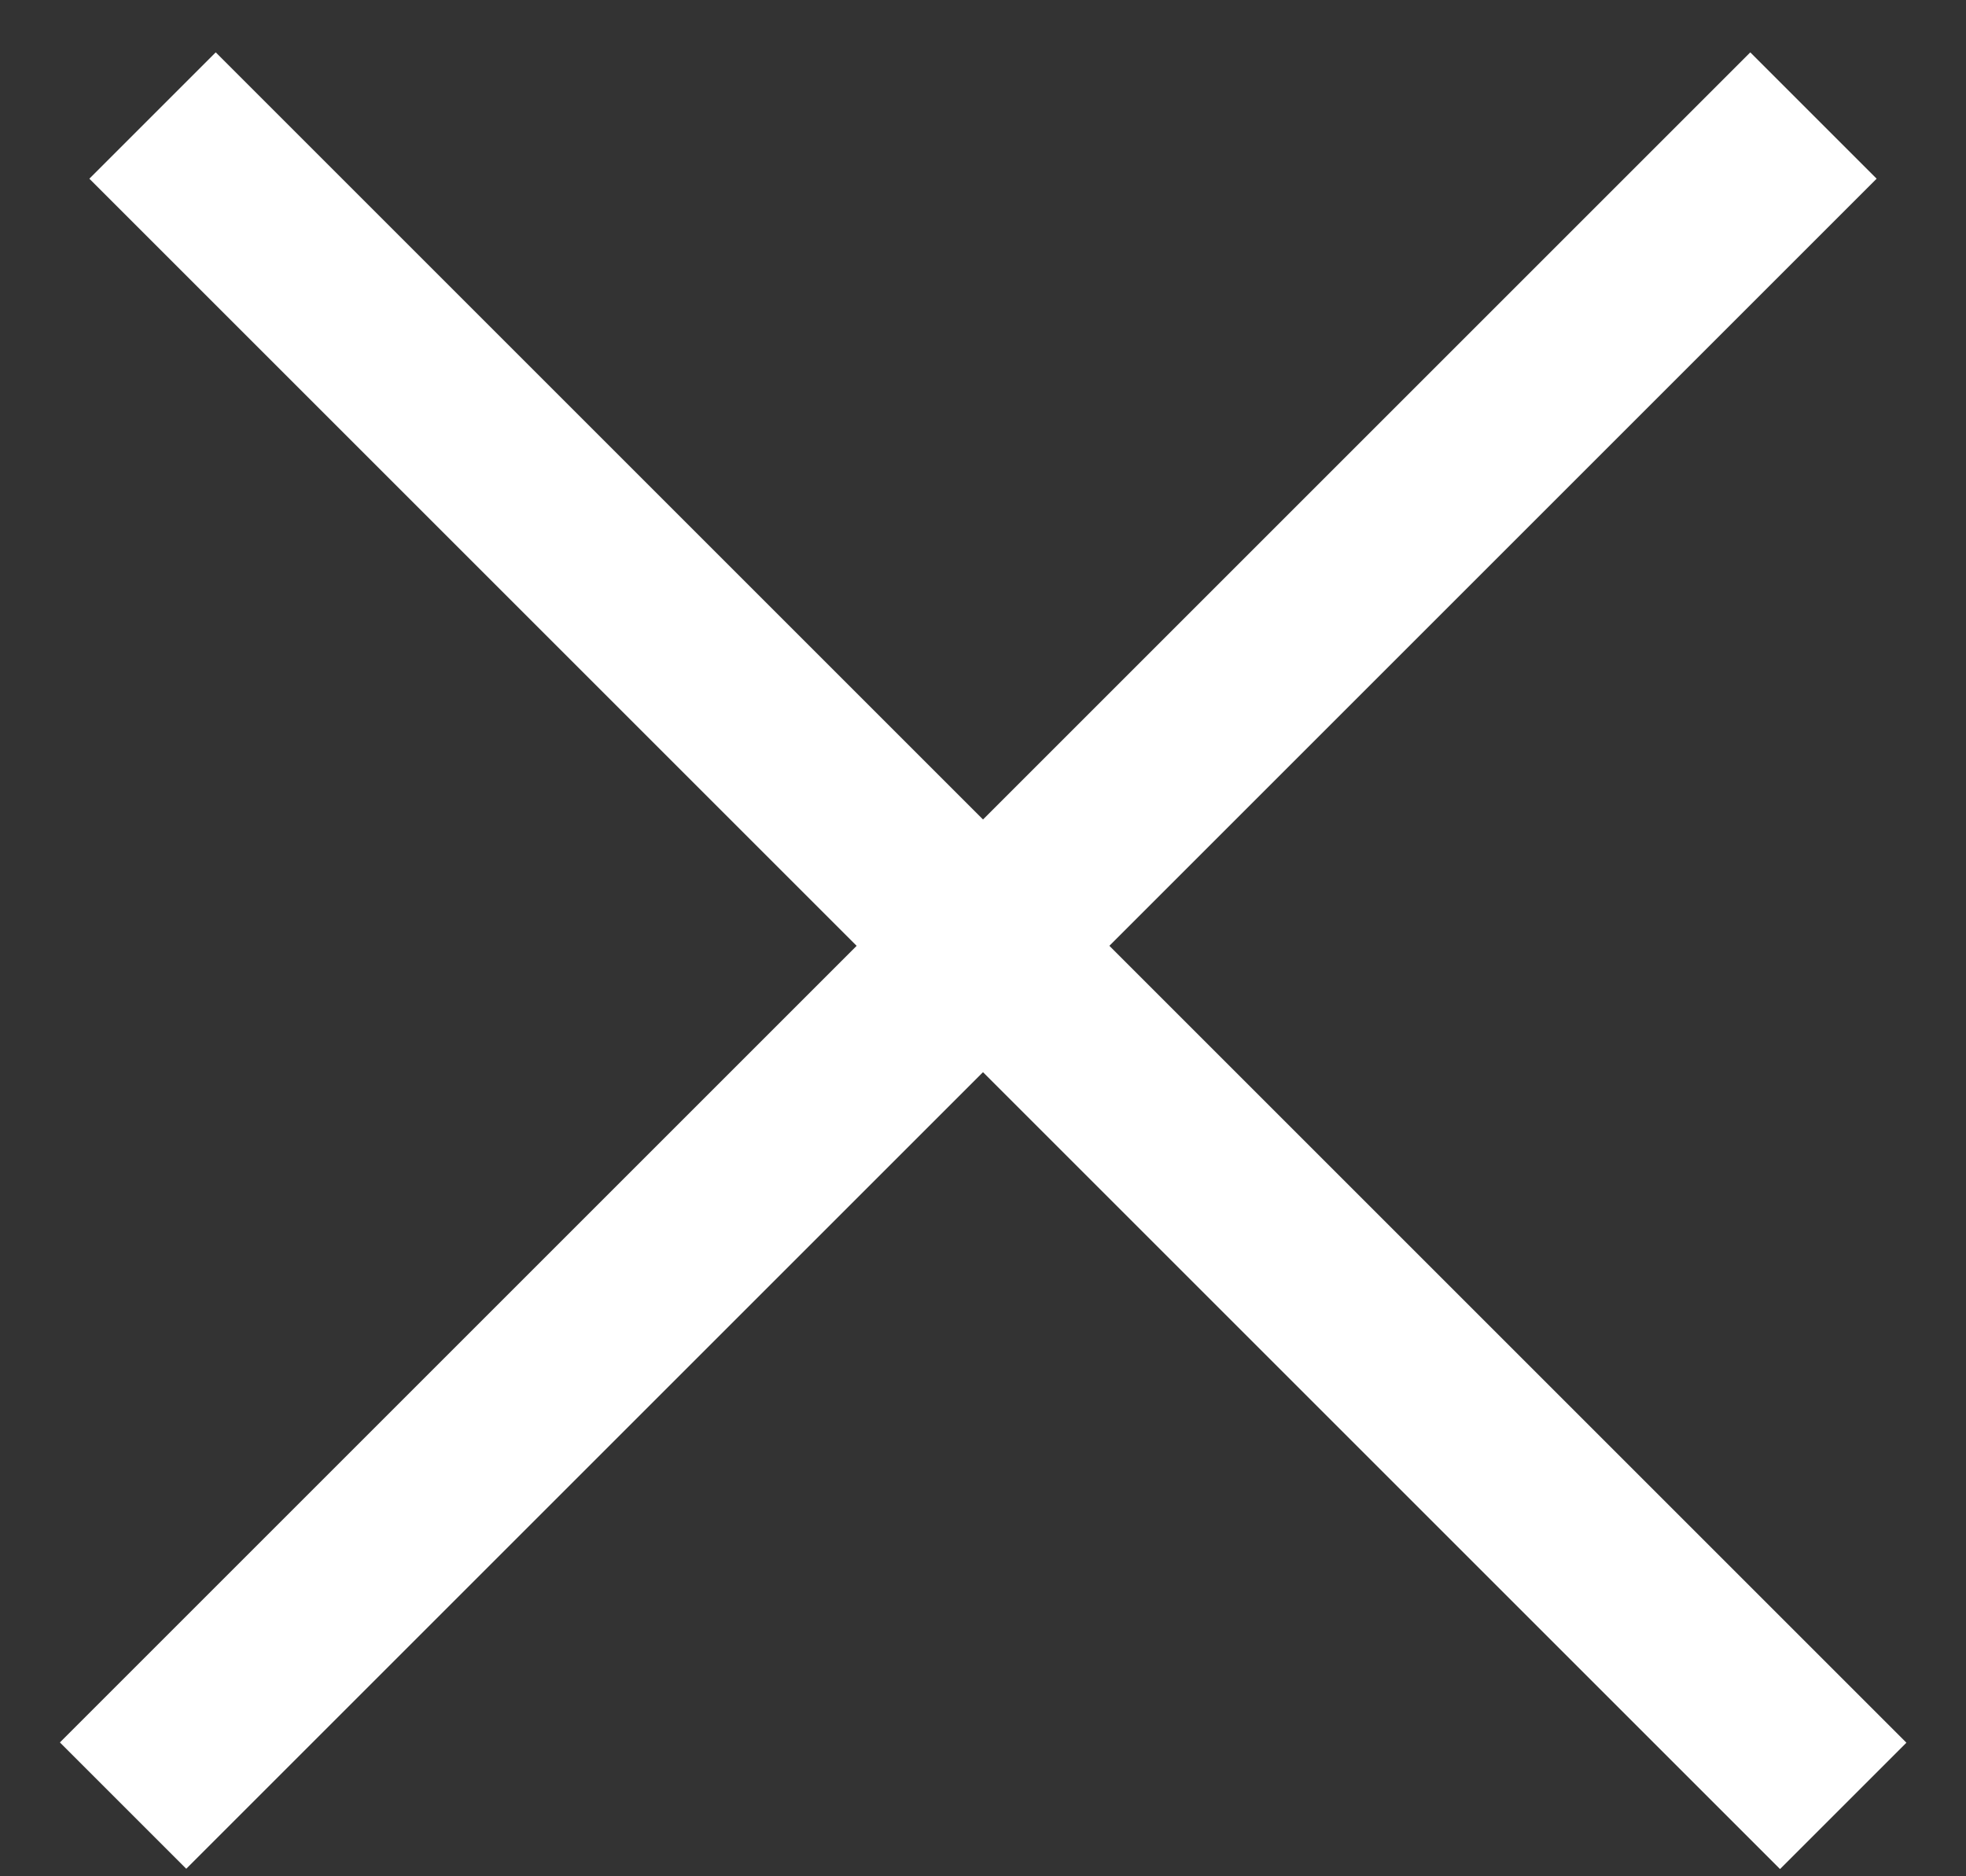
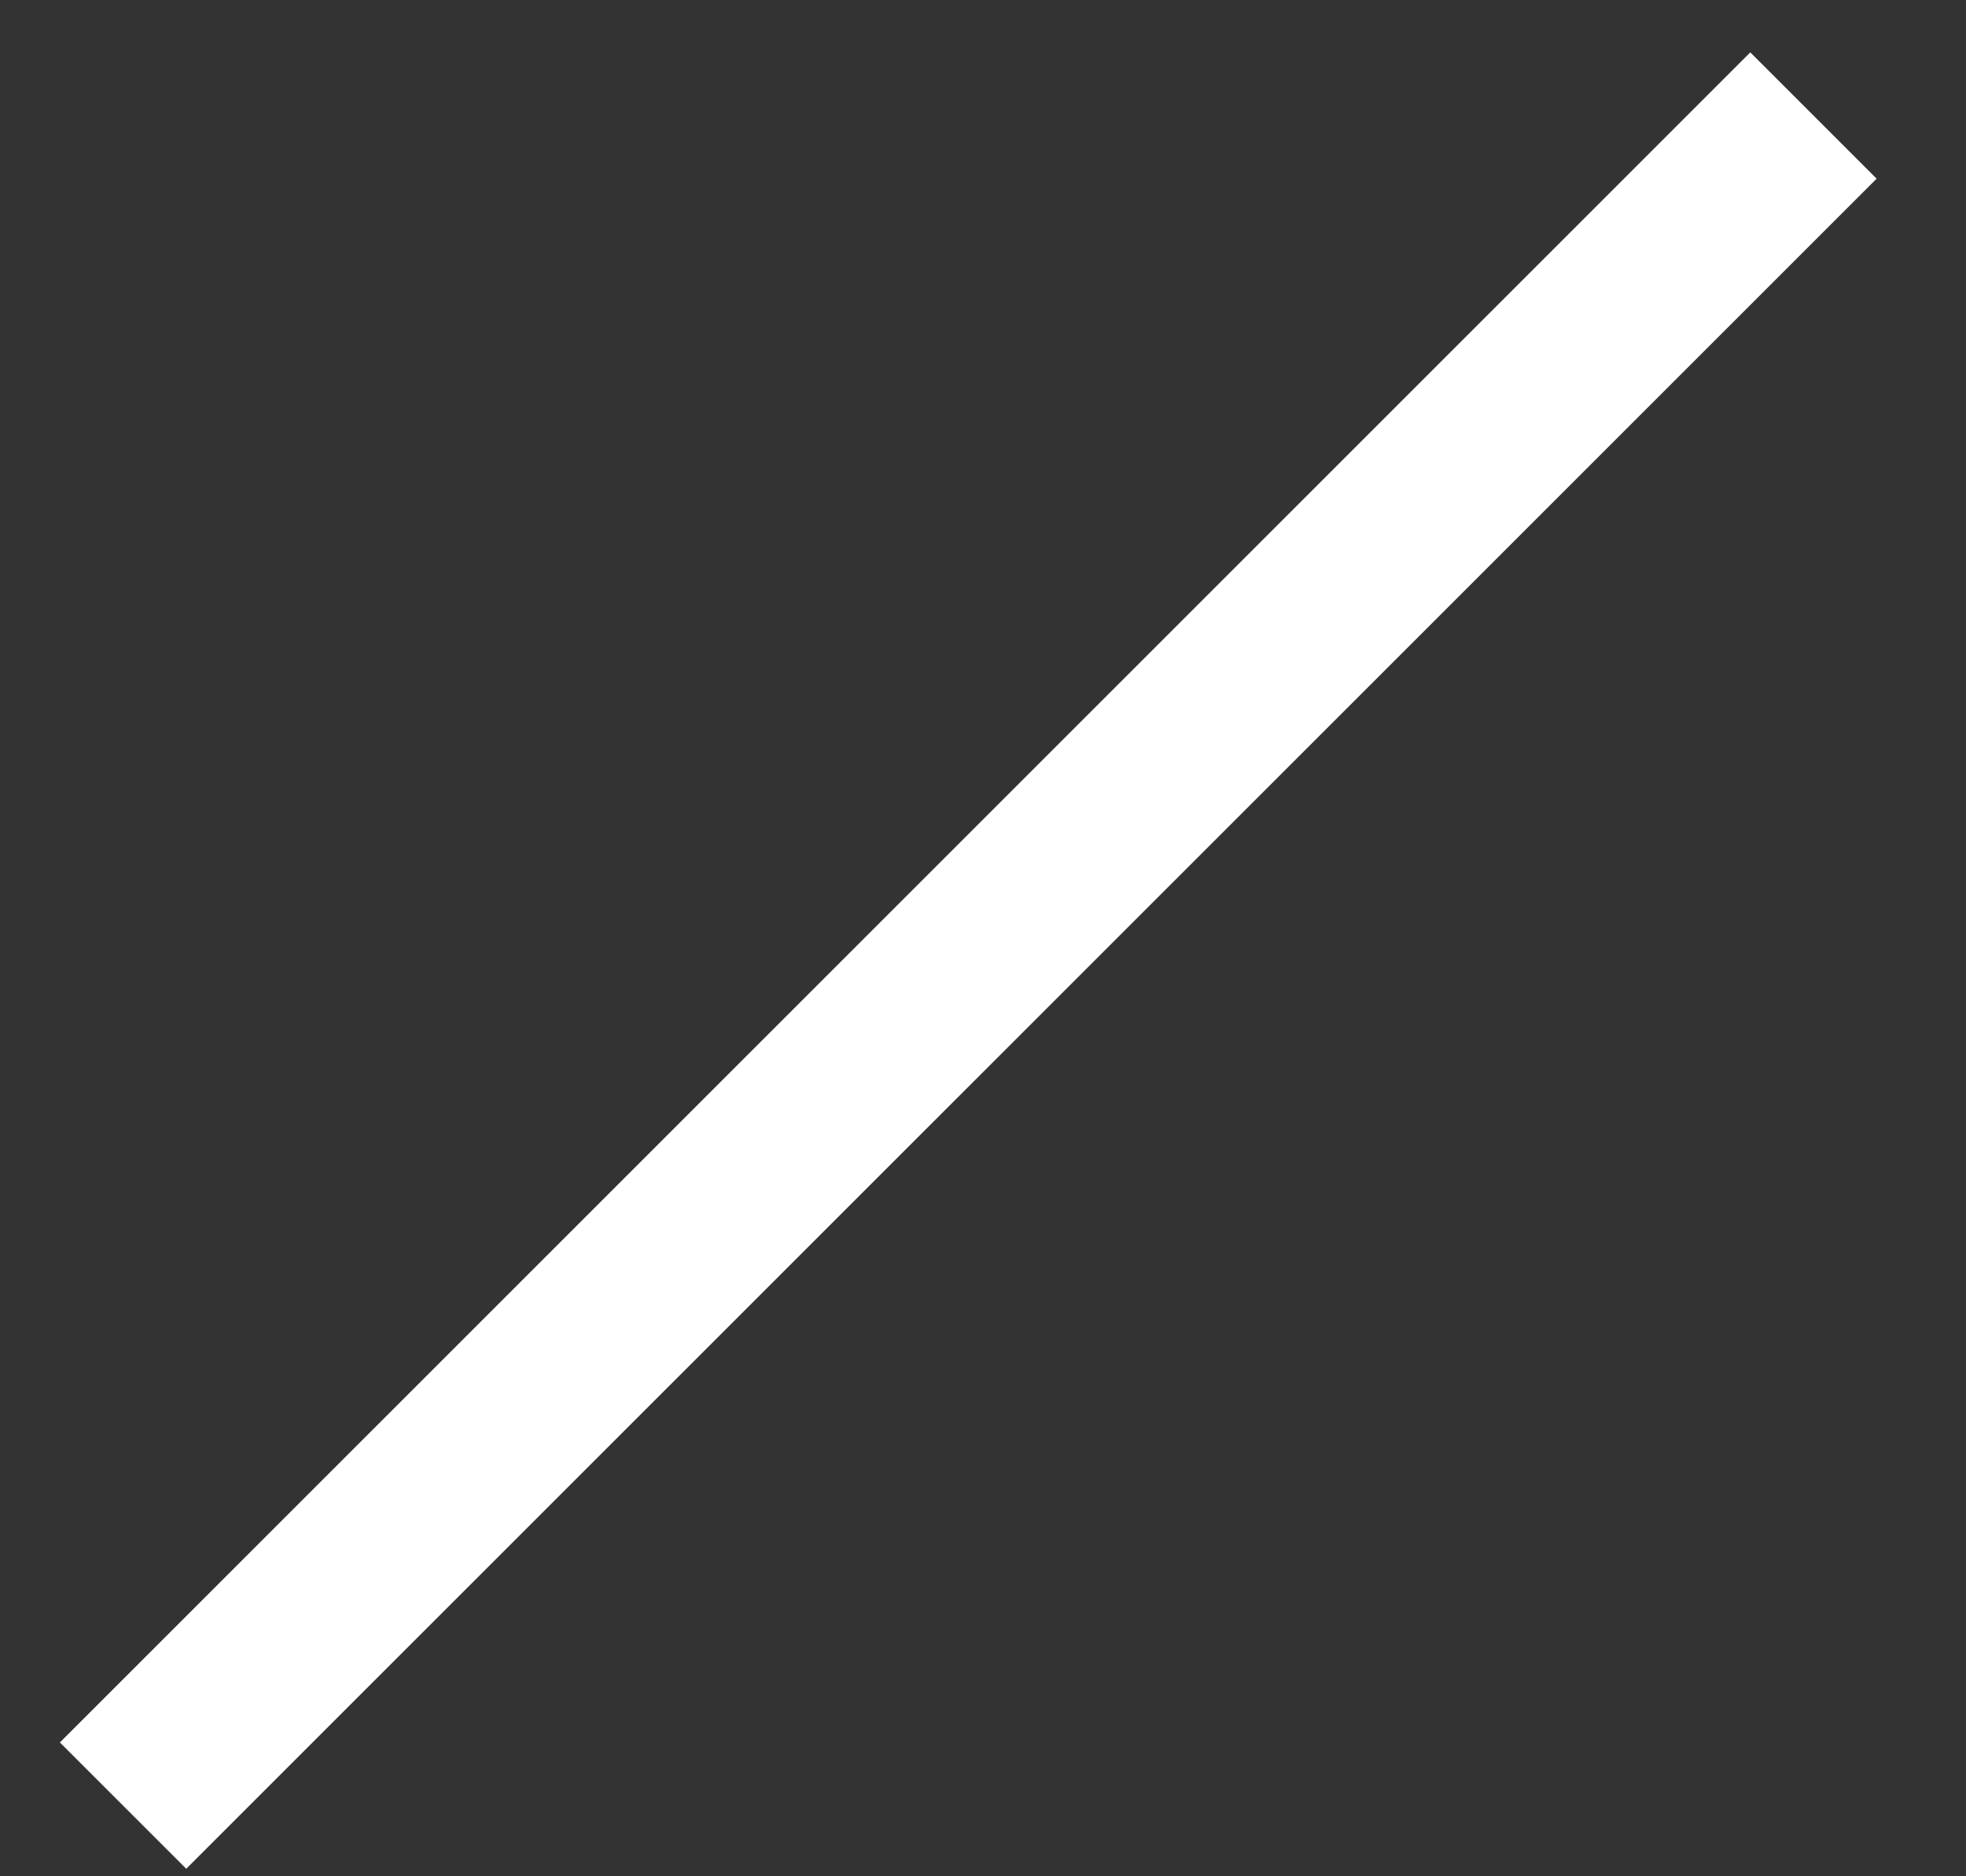
<svg xmlns="http://www.w3.org/2000/svg" width="22" height="21" viewBox="0 0 22 21" fill="none">
  <rect x="0" y="0" width="22" height="21" fill="#333333" stroke="none" />
-   <line x1="1.707" y1="1.293" x2="20.626" y2="20.212" stroke="white" stroke-width="2" stroke-linejoin="round" />
  <line y1="-1" x2="26.755" y2="-1" transform="matrix(-0.707 0.707 0.707 0.707 21 2)" stroke="white" stroke-width="2" stroke-linejoin="round" />
</svg>